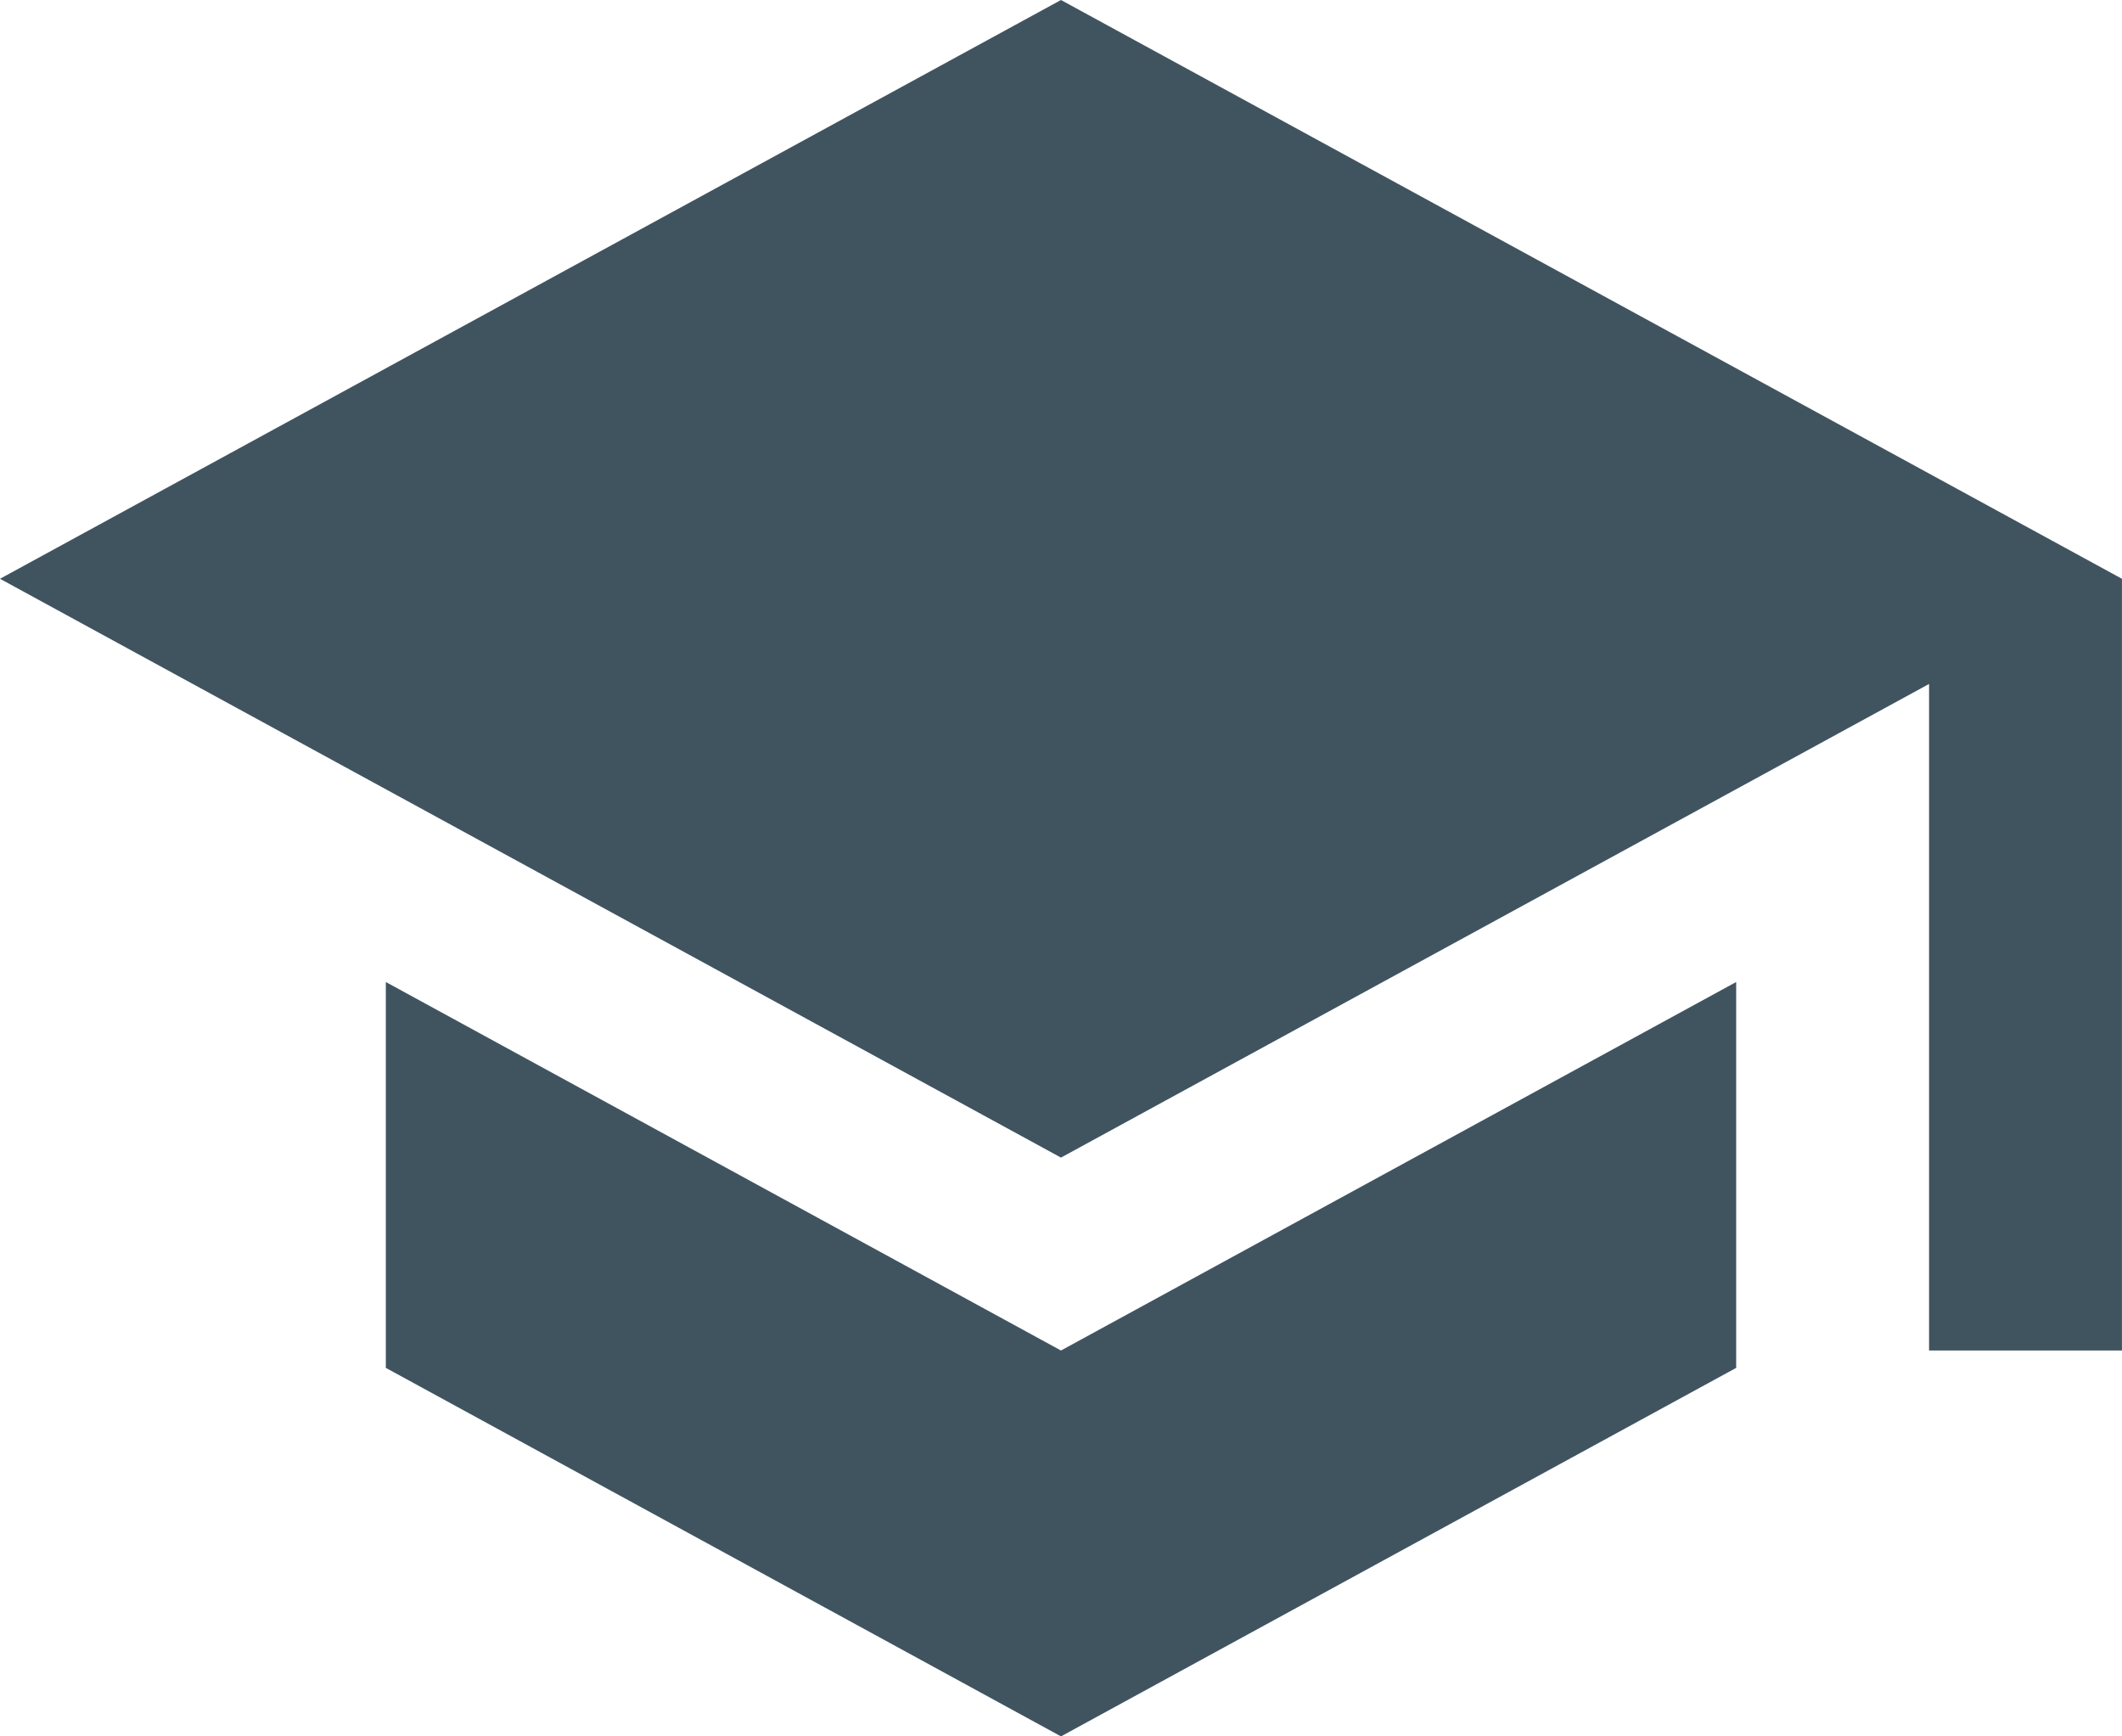
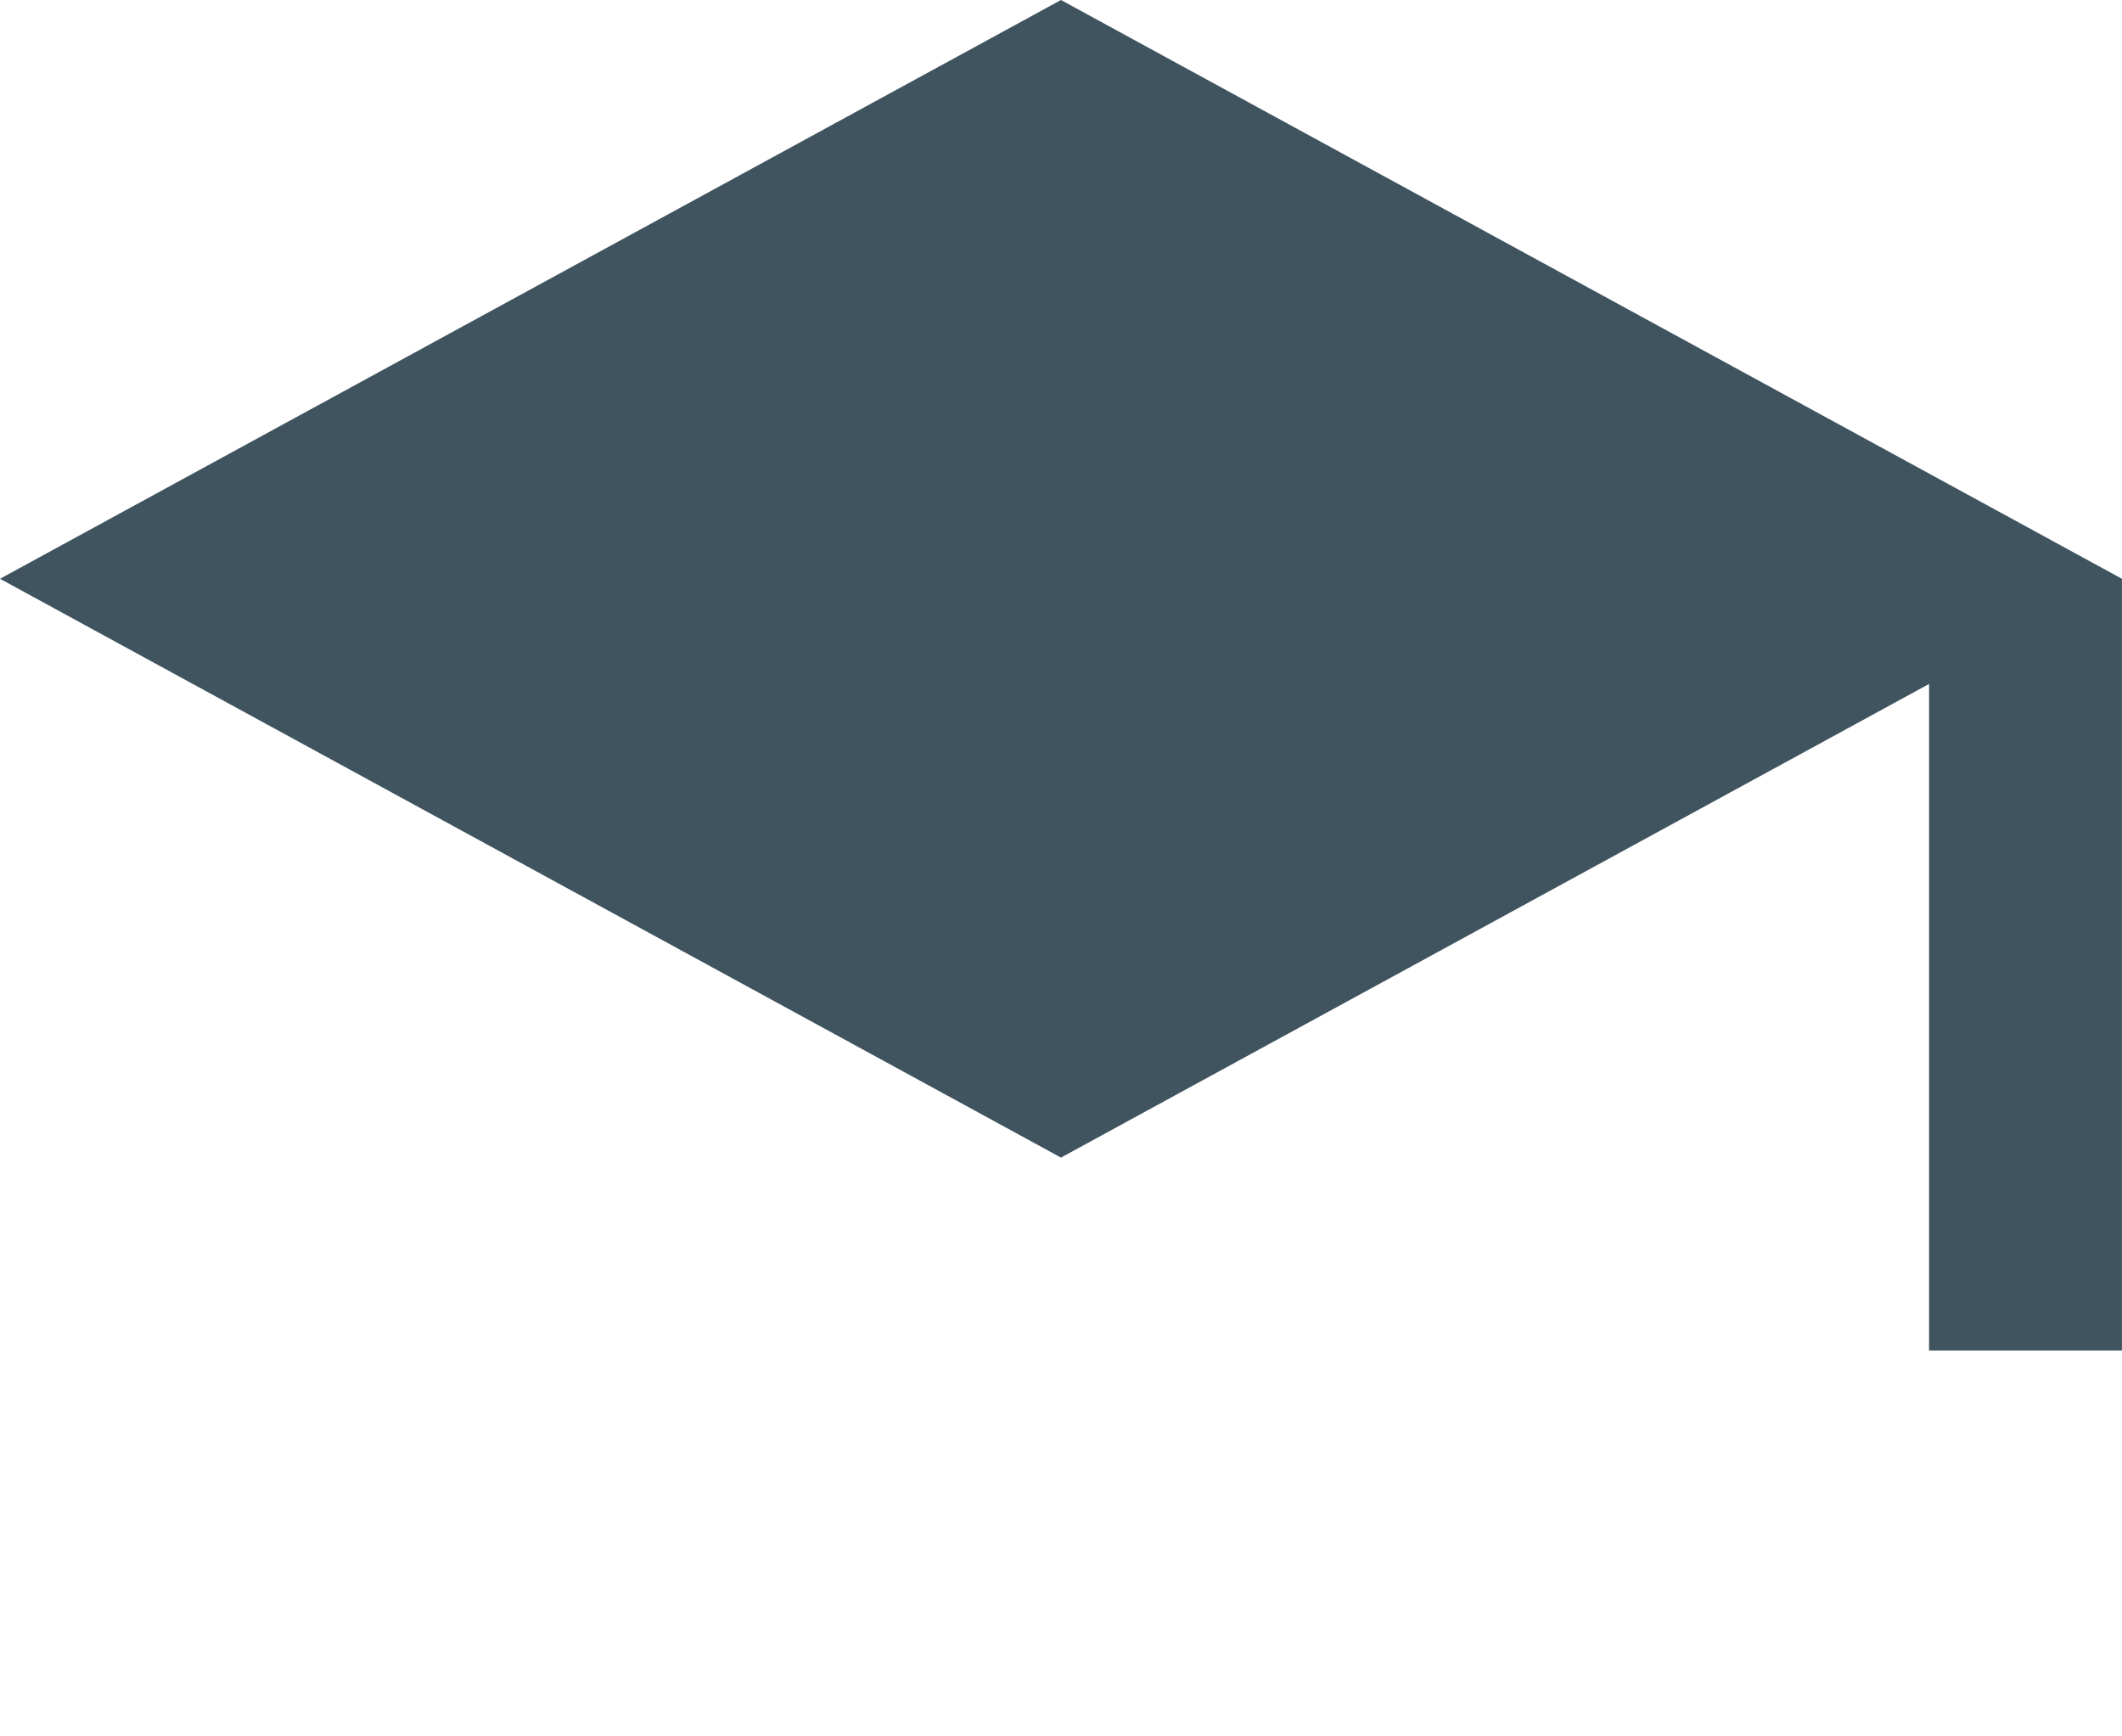
<svg xmlns="http://www.w3.org/2000/svg" width="48.889" height="40" viewBox="0 0 48.889 40">
-   <path id="Icon_material-school" data-name="Icon material-school" d="M10.389,27.122v8.889L25.944,44.5,41.5,36.011V27.122L25.944,35.611ZM25.944,4.5,1.5,17.833,25.944,31.167l20-10.911V35.611h4.444V17.833Z" transform="translate(-1.5 -4.5)" fill="#405460" />
+   <path id="Icon_material-school" data-name="Icon material-school" d="M10.389,27.122v8.889V27.122L25.944,35.611ZM25.944,4.5,1.5,17.833,25.944,31.167l20-10.911V35.611h4.444V17.833Z" transform="translate(-1.5 -4.5)" fill="#405460" />
</svg>